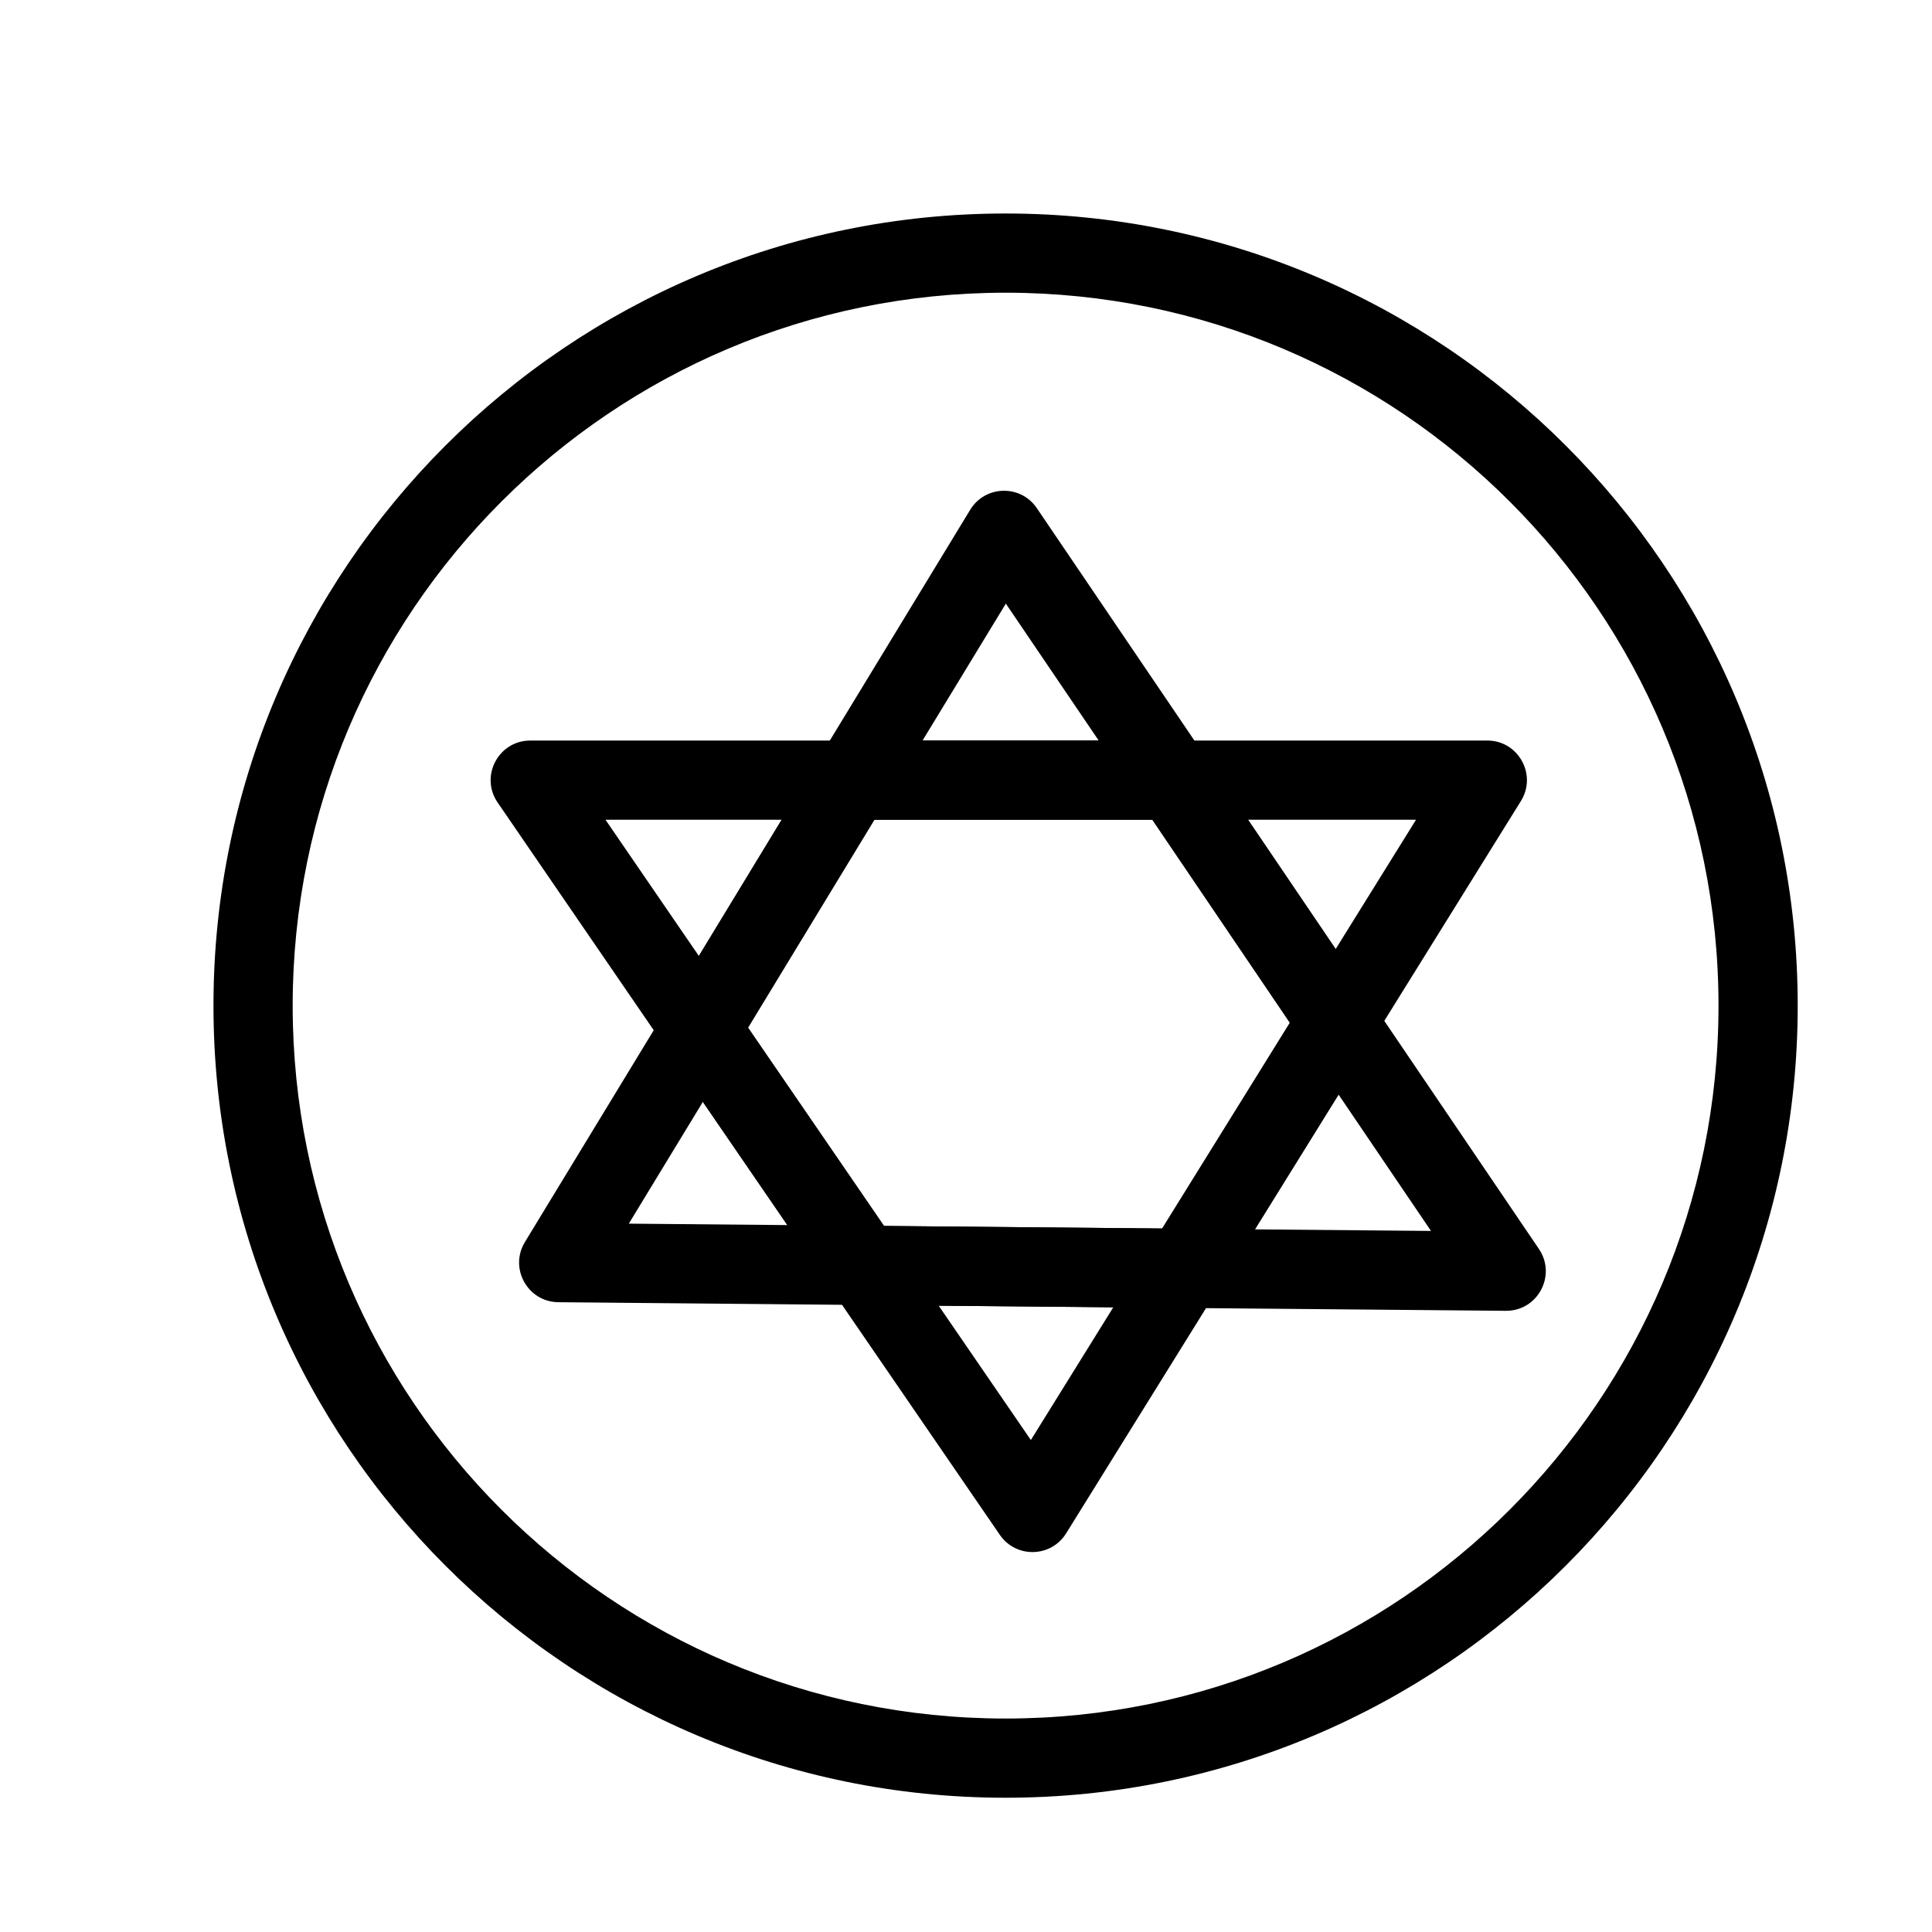
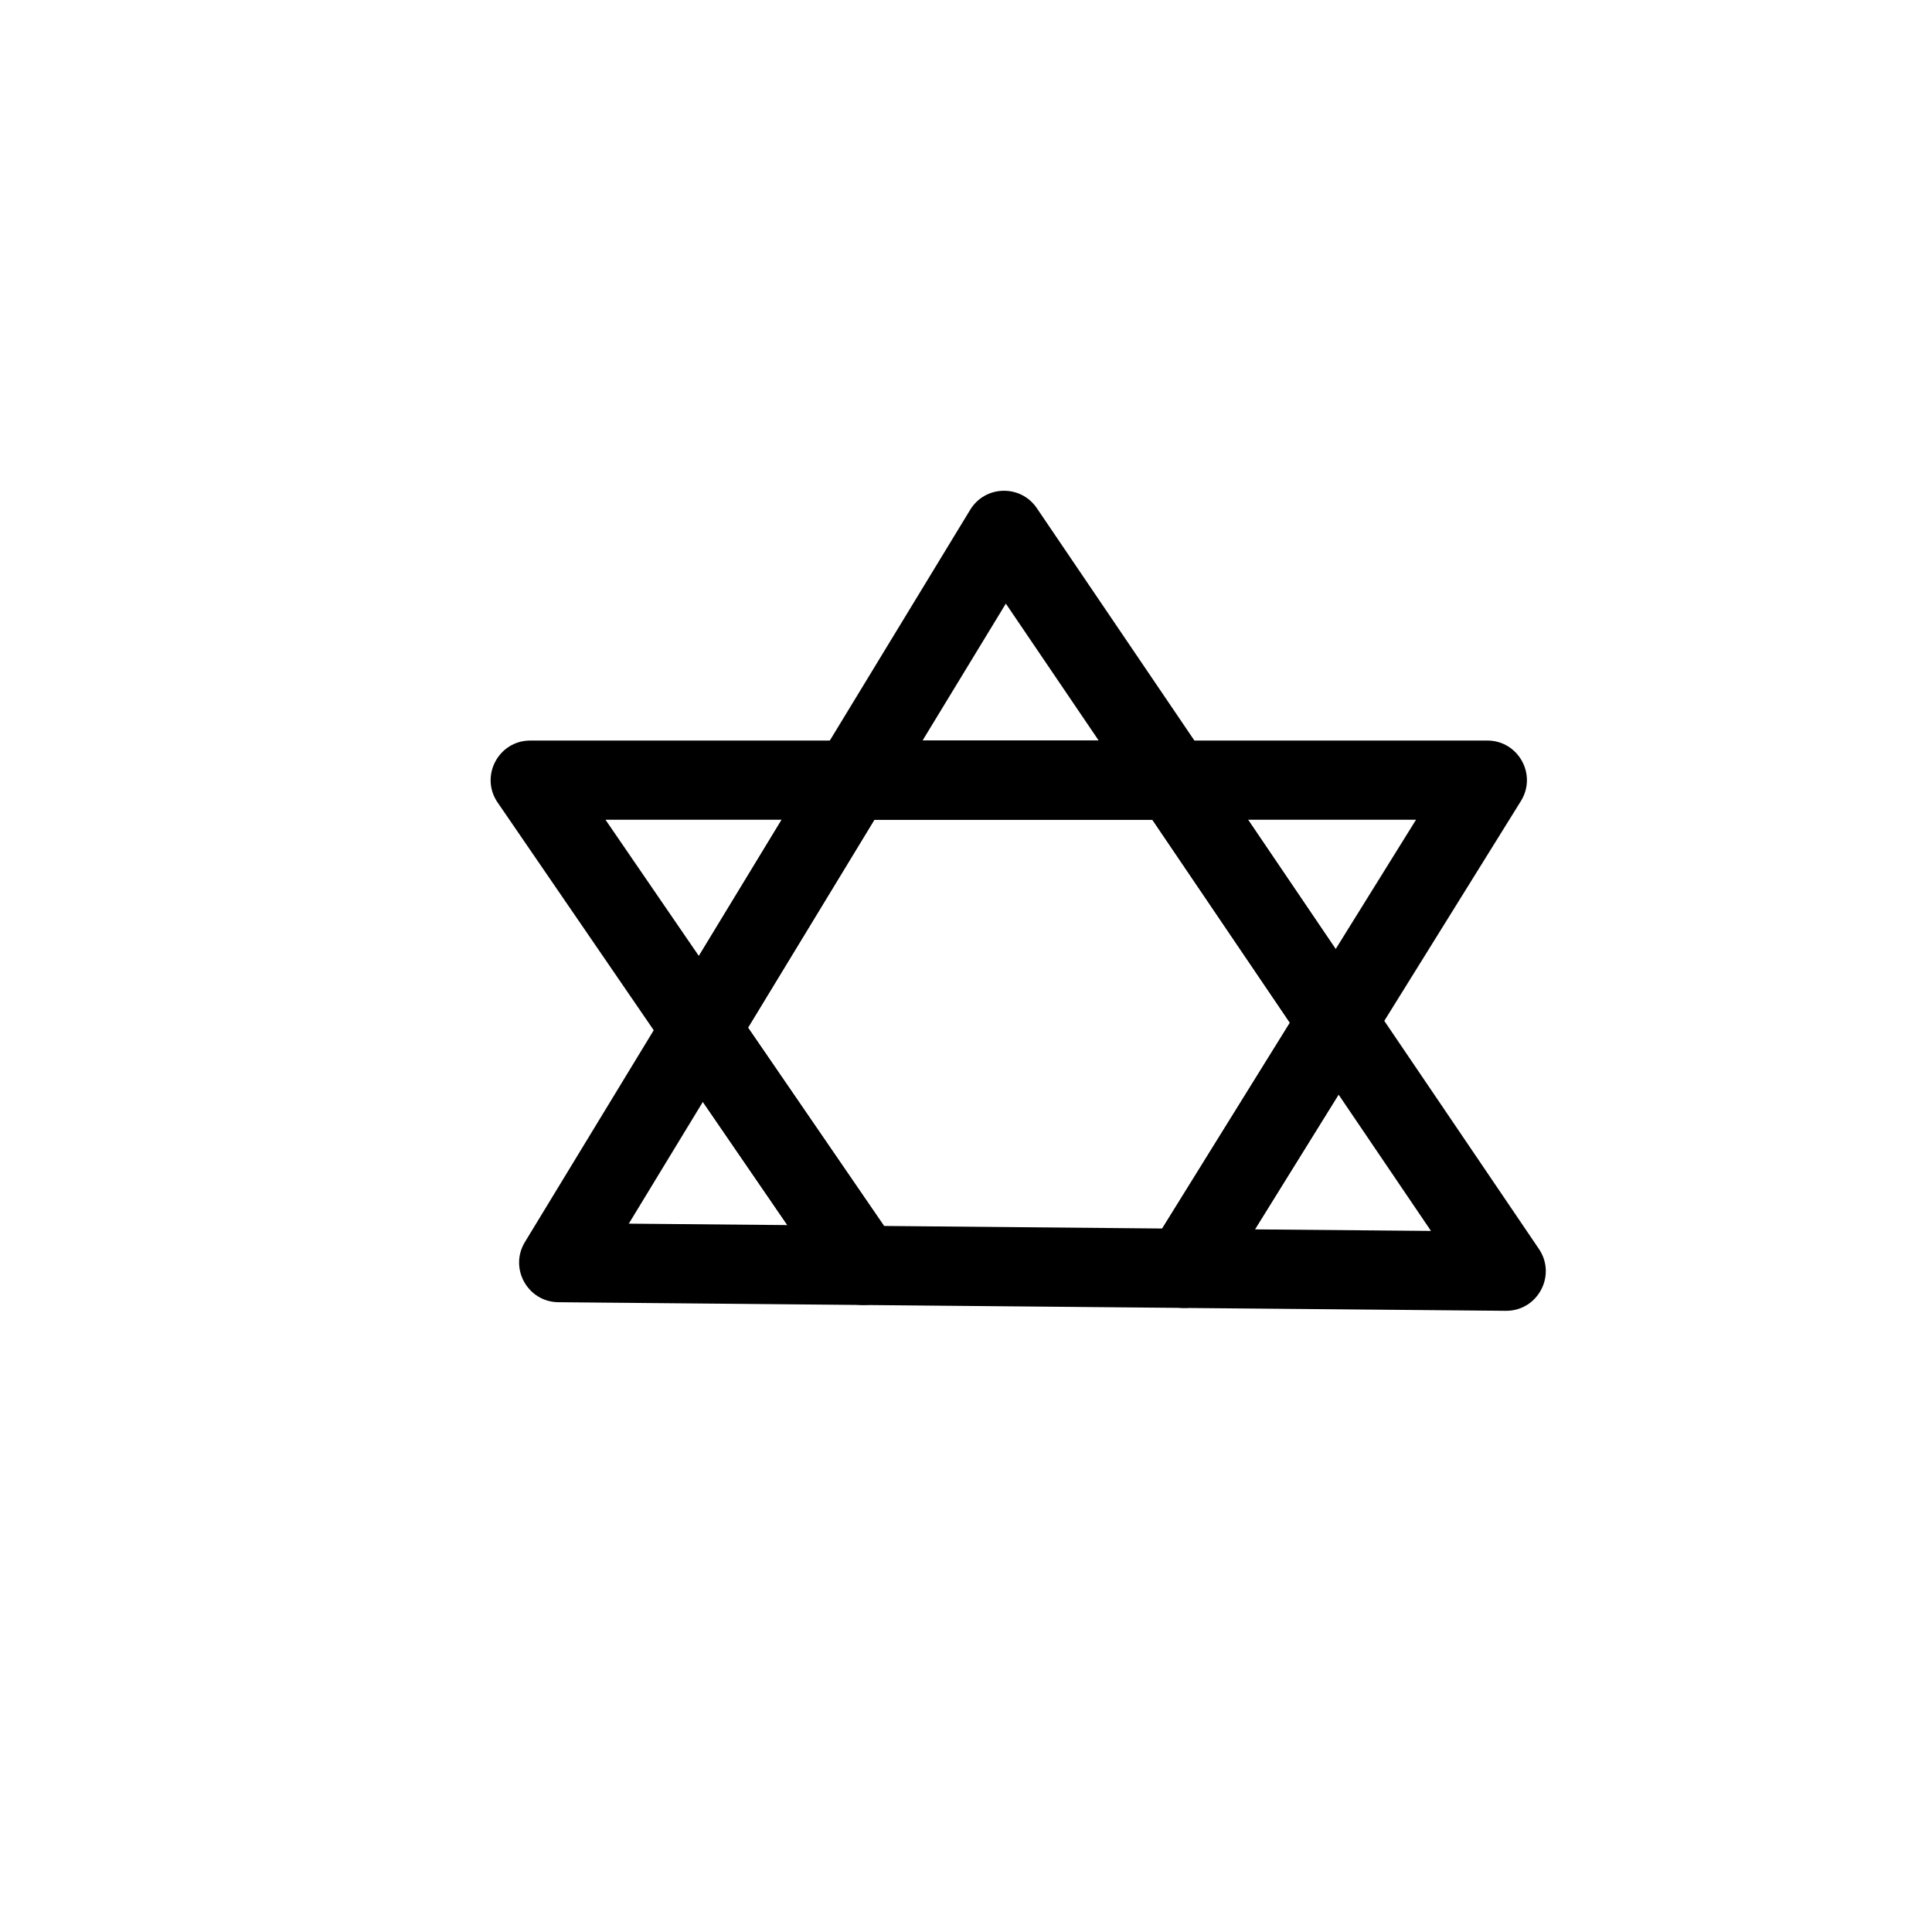
<svg xmlns="http://www.w3.org/2000/svg" fill="#000000" width="800px" height="800px" version="1.1" viewBox="144 144 512 512">
  <g fill-rule="evenodd">
    <path d="m551.83 474.99-44.797-66.082c-4.266-6.293-13.598-6.106-17.609 0.355l-40.535 65.328c-4.316 6.957 0.641 15.957 8.828 16.027l85.332 0.758c8.461 0.074 13.527-9.383 8.781-16.387zm-75.258-5.195 22.16-35.719 24.492 36.133z" />
    <path d="m291.98 489.1 80.633 0.734c8.488 0.078 13.551-9.43 8.75-16.43l-42.973-62.66c-4.309-6.285-13.664-6.027-17.621 0.48l-37.66 61.926c-4.231 6.961 0.727 15.875 8.871 15.949zm38.285-53.09 22.391 32.652-42.016-0.383z" />
    <path d="m401.11 279.1-40.262 66.188c-4.254 6.992 0.781 15.949 8.965 15.949h85.145c8.422 0 13.414-9.418 8.688-16.387l-44.879-66.188c-4.289-6.324-13.684-6.094-17.656 0.438zm34.051 61.145h-46.676l22.07-36.281z" />
    <path d="m275.88 356.68 45.195 65.934c4.309 6.289 13.668 6.031 17.625-0.48l40.074-65.938c4.254-6.992-0.781-15.945-8.969-15.945h-85.27c-8.445 0-13.43 9.465-8.656 16.43zm75.266 4.562-21.941 36.102-24.746-36.102z" />
-     <path d="m457.9 469.62-85.102-0.777c-8.492-0.078-13.555 9.434-8.75 16.434l44.922 65.477c4.285 6.246 13.574 6.035 17.57-0.402l40.18-64.695c4.32-6.957-0.633-15.961-8.82-16.035zm-18.863 20.82-21.848 35.184-24.43-35.605z" />
    <path d="m538.14 340.25h-83.191c-8.418 0-13.41 9.414-8.688 16.383l43.391 64.047c4.262 6.293 13.59 6.109 17.602-0.348l39.801-64.047c4.348-6.992-0.684-16.035-8.914-16.035zm-40.18 55.266-23.223-34.273h44.523z" />
    <path d="m507.04 408.9-43.391-64.043c-1.953-2.883-5.207-4.609-8.688-4.609h-85.145c-3.664 0-7.066 1.91-8.969 5.043l-40.074 65.938c-2.144 3.527-2.023 7.981 0.312 11.387l42.973 62.66c1.938 2.828 5.133 4.527 8.559 4.559l85.082 0.777c3.664 0.035 7.078-1.844 9.012-4.957l40.559-65.328c2.184-3.519 2.094-7.996-0.23-11.426zm-55.051 60.668-73.711-0.676-36.043-52.559 33.484-55.094h73.676l36.445 53.797z" />
-     <path d="m599.42 410.5c0 104.34-84.578 188.93-188.93 188.93-104.34 0-188.93-84.59-188.93-188.93 0-104.34 84.59-188.93 188.93-188.93 104.35 0 188.93 84.586 188.93 188.93zm20.992 0c0-115.94-93.977-209.92-209.92-209.92-115.93 0-209.92 93.988-209.92 209.92 0 115.93 93.988 209.92 209.92 209.92 115.94 0 209.92-93.984 209.92-209.92z" />
  </g>
</svg>